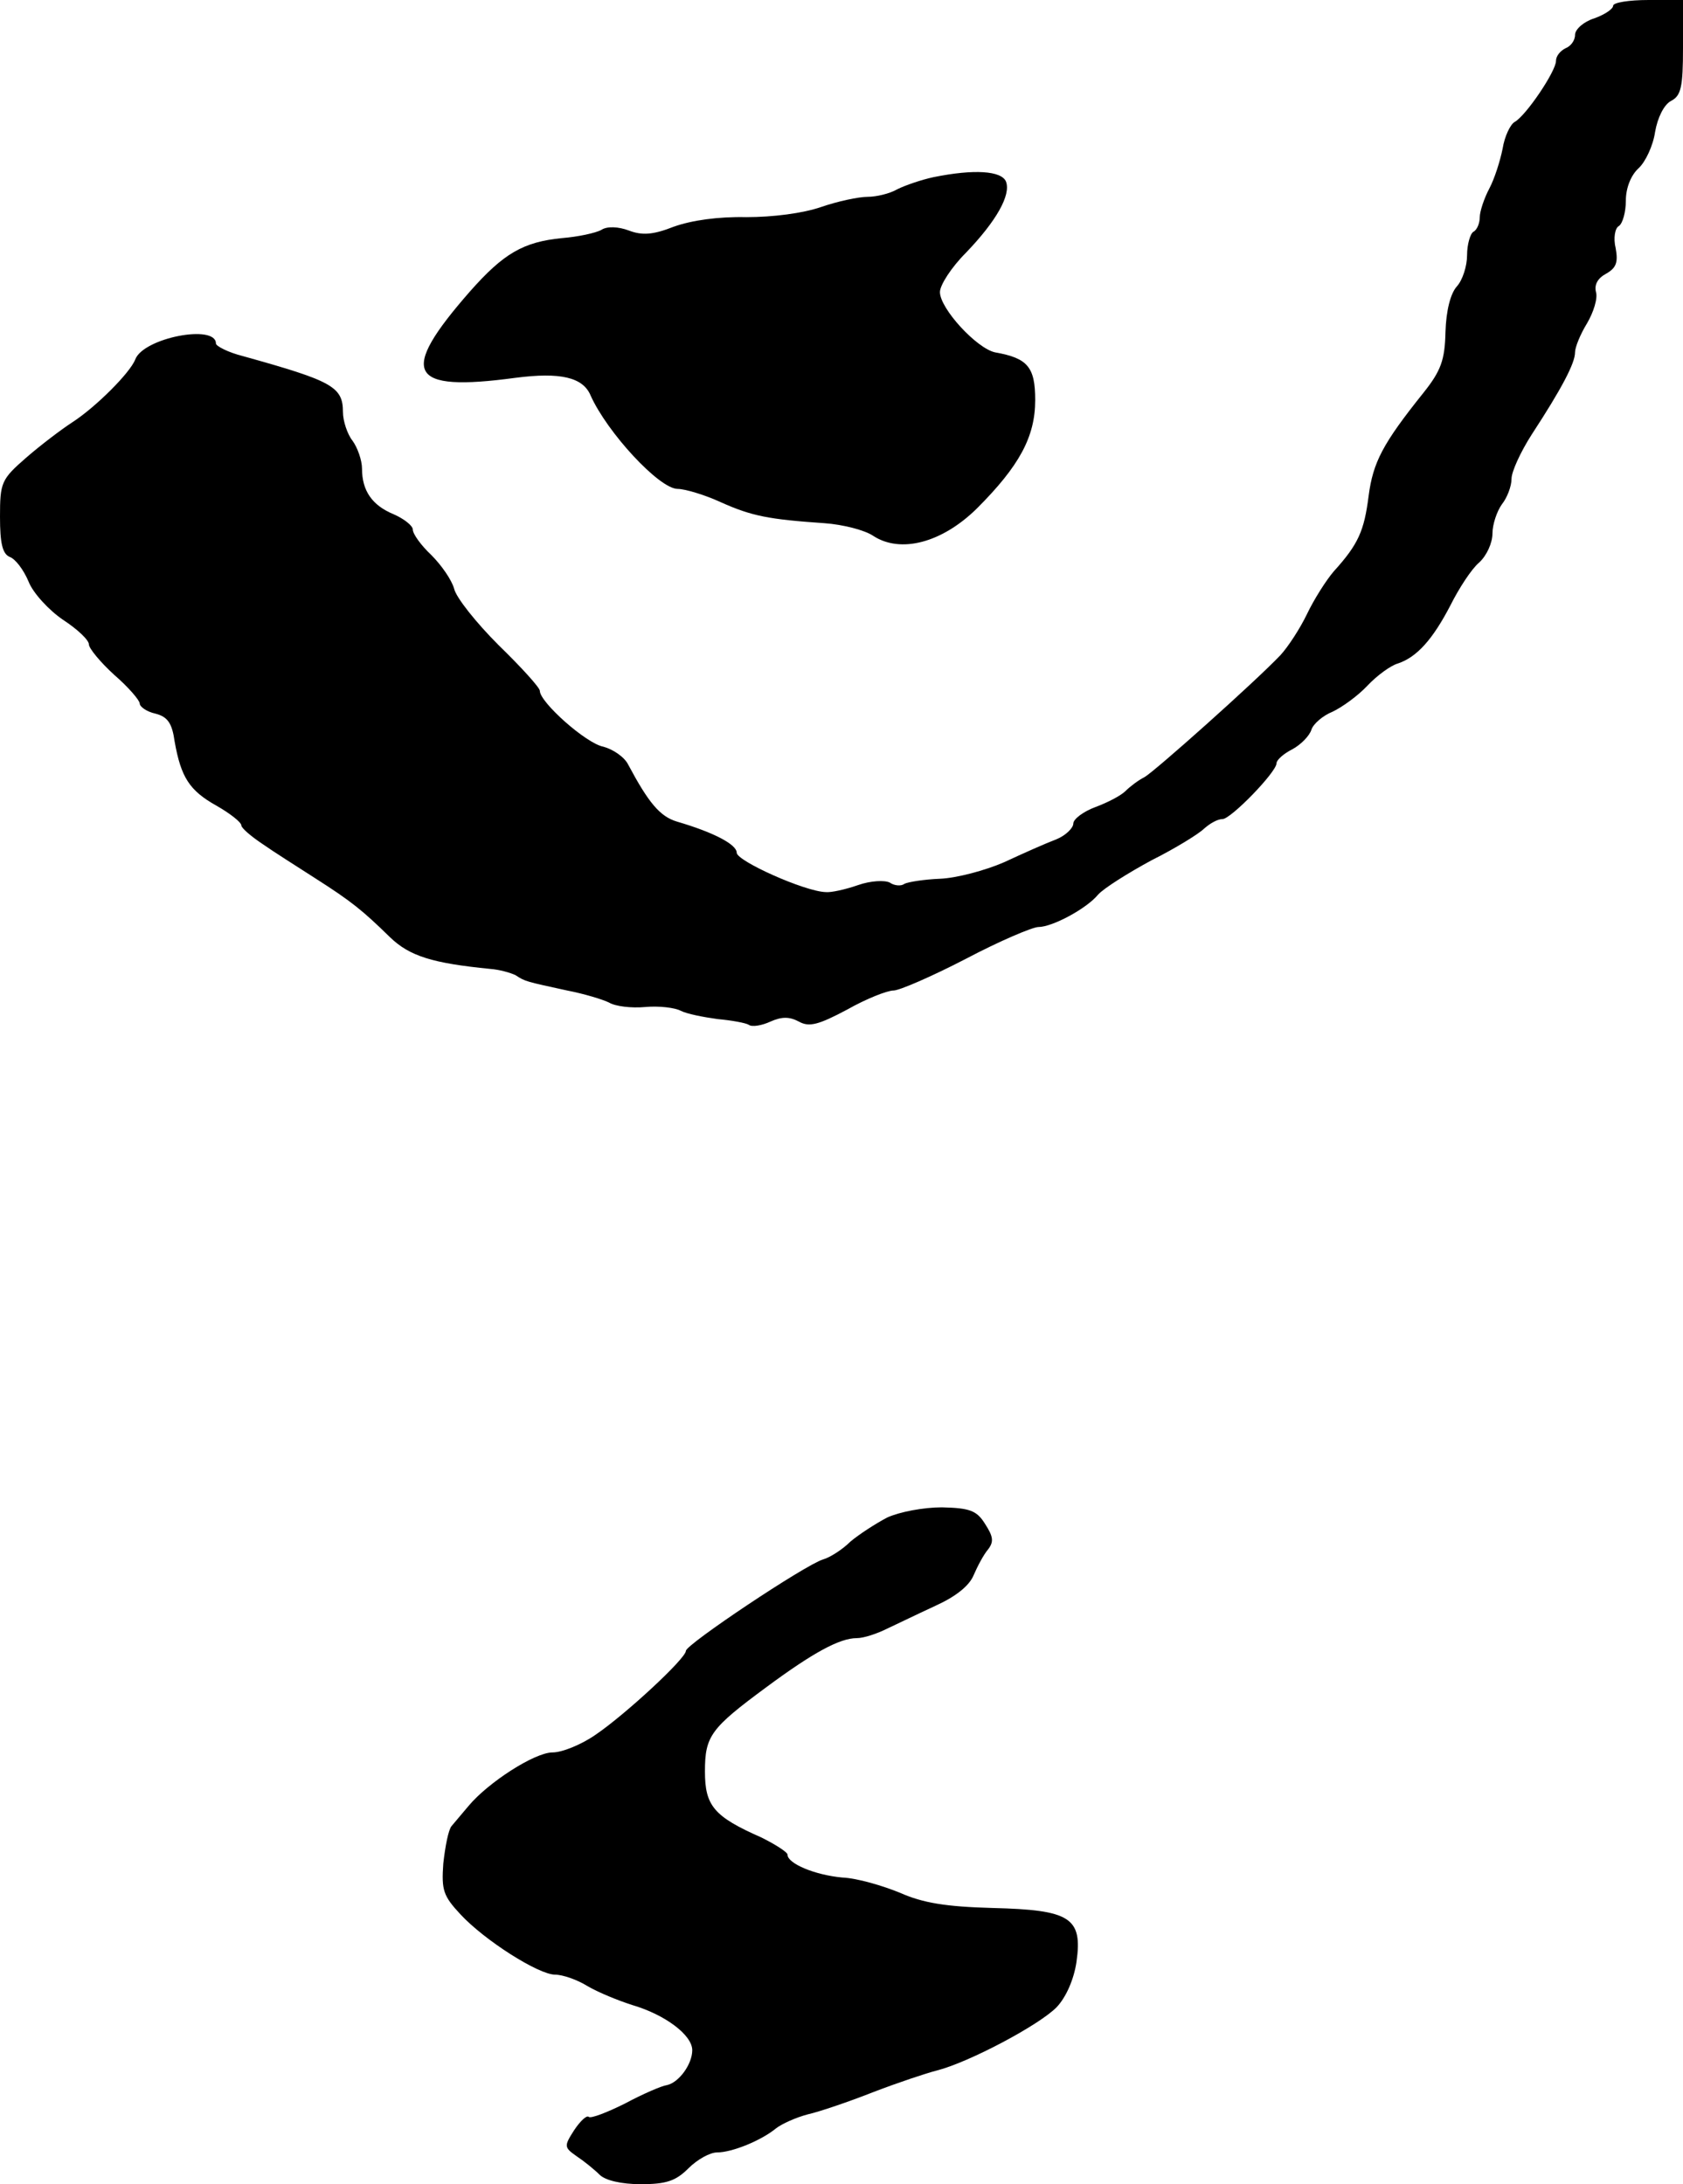
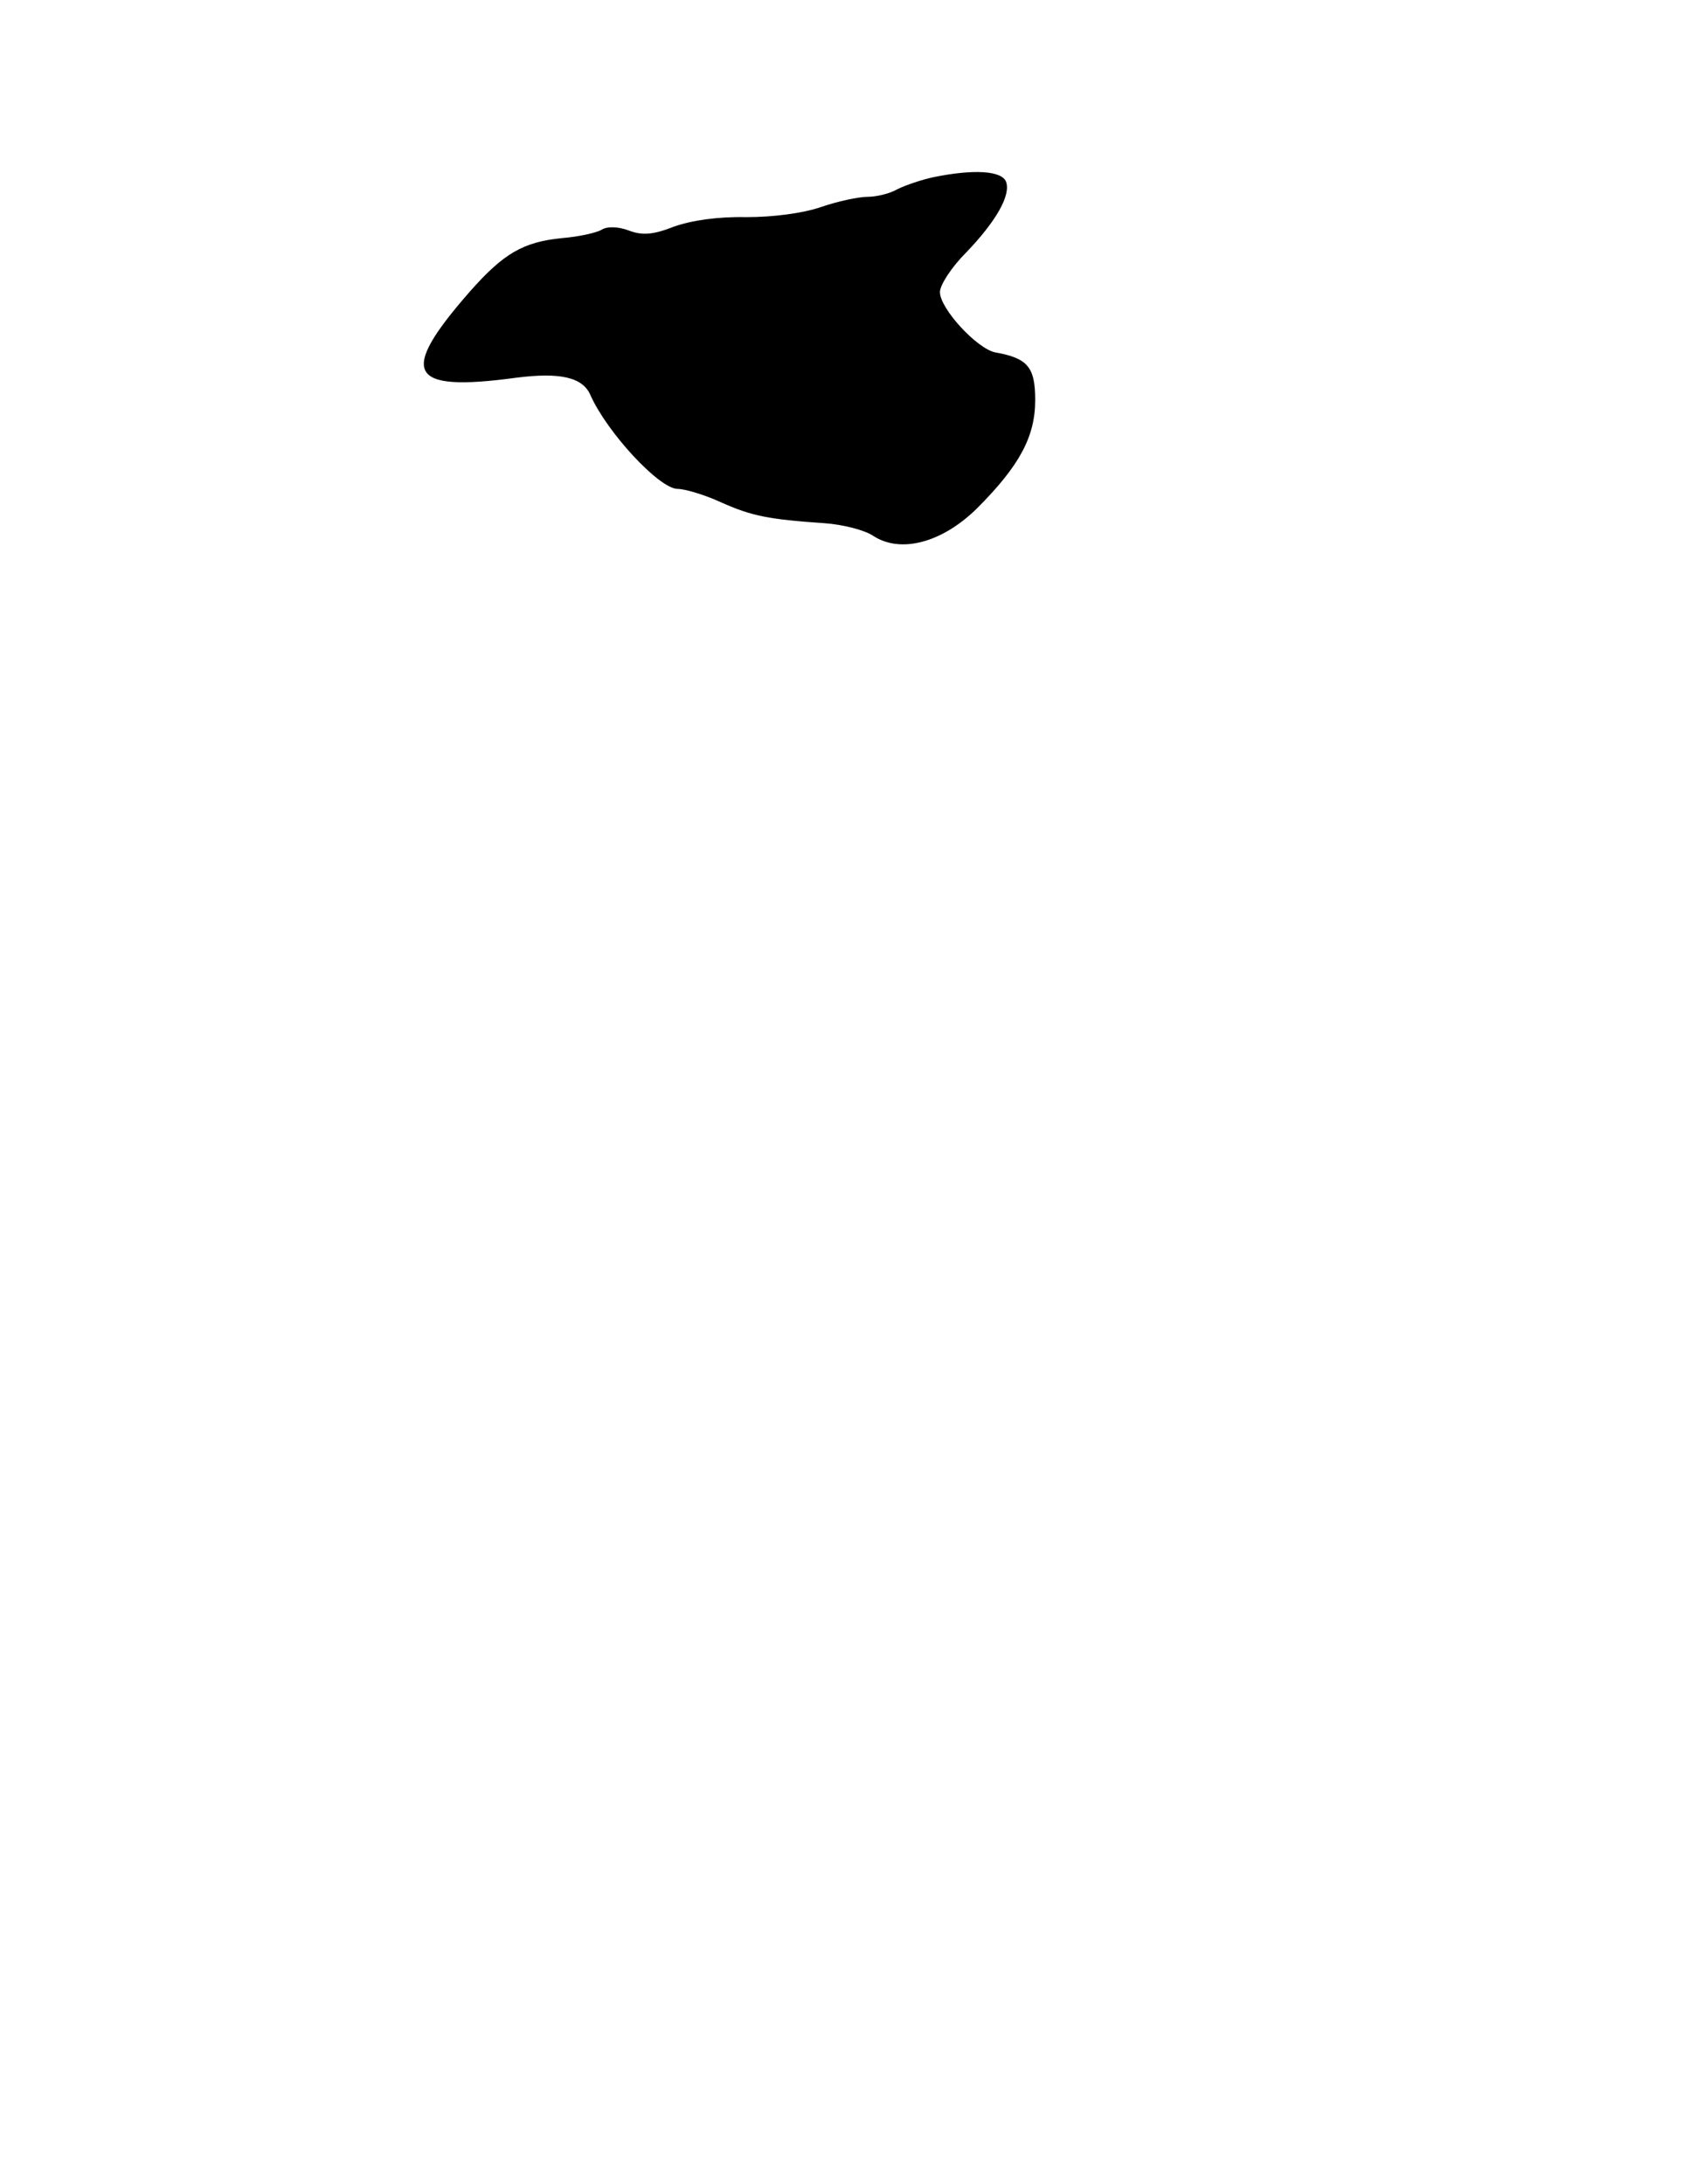
<svg xmlns="http://www.w3.org/2000/svg" version="1.0" width="265pt" height="344pt" viewBox="0 0 265 344" preserveAspectRatio="xMidYMid meet">
  <g transform="translate(0,344) scale(0.1,-0.1)" fill="#000000" stroke="none">
-     <path d="M2540 3431 c0 -5 -13 -14 -30 -20 -16 -5 -30 -17 -30 -26 0 -9 -7 -18 -15 -21 -8 -4 -15 -12 -15 -20 0 -16 -47 -86 -65 -96 -7 -4 -16 -23 -19 -42 -4 -20 -13 -48 -21 -63 -8 -15 -15 -36 -15 -45 0 -9 -4 -20 -10 -23 -5 -3 -10 -20 -10 -37 0 -17 -7 -39 -16 -49 -10 -11 -17 -38 -18 -72 -1 -44 -7 -61 -35 -96 -64 -80 -79 -109 -86 -162 -7 -55 -16 -76 -55 -119 -12 -14 -31 -44 -42 -67 -11 -23 -30 -52 -42 -65 -41 -43 -198 -183 -214 -192 -10 -5 -23 -15 -30 -22 -7 -7 -28 -18 -47 -25 -19 -7 -35 -19 -35 -26 0 -7 -12 -19 -27 -25 -16 -6 -52 -22 -82 -36 -30 -13 -75 -25 -101 -26 -25 -1 -50 -5 -56 -8 -5 -4 -16 -3 -23 2 -8 4 -30 3 -50 -4 -20 -7 -43 -12 -51 -11 -33 1 -140 49 -140 62 0 13 -36 32 -94 49 -27 8 -45 30 -77 90 -6 12 -24 24 -39 28 -27 5 -100 70 -100 88 0 5 -29 37 -65 72 -35 35 -67 75 -70 89 -4 14 -20 37 -36 53 -16 15 -29 33 -29 40 0 6 -14 17 -30 24 -34 14 -50 37 -50 72 0 13 -7 33 -15 44 -8 10 -15 31 -15 45 0 40 -17 49 -157 88 -24 6 -43 16 -43 20 0 31 -114 9 -127 -25 -8 -21 -62 -75 -99 -99 -17 -11 -50 -36 -73 -56 -39 -34 -41 -39 -41 -93 0 -42 4 -58 15 -63 9 -3 22 -20 30 -39 7 -18 32 -45 54 -60 23 -15 41 -32 41 -39 0 -6 18 -28 40 -48 22 -19 40 -40 40 -45 0 -5 11 -13 25 -16 19 -5 26 -15 30 -44 10 -56 23 -77 66 -101 21 -12 39 -26 39 -31 0 -4 15 -17 33 -29 17 -12 55 -36 83 -54 58 -37 75 -51 118 -93 31 -30 67 -41 158 -50 14 -1 32 -6 40 -10 15 -10 17 -10 81 -24 26 -5 56 -14 66 -19 10 -6 35 -9 57 -7 21 2 47 -1 56 -6 10 -5 36 -10 58 -13 22 -2 44 -6 49 -9 5 -4 21 -1 34 5 18 8 30 8 45 0 16 -9 31 -5 76 19 30 17 63 30 73 30 9 0 60 22 114 50 53 28 105 50 114 50 22 0 76 29 94 51 9 10 47 34 84 54 38 19 75 42 83 50 9 8 21 15 29 15 13 0 85 74 85 88 0 5 11 15 25 22 13 7 27 21 30 31 3 9 18 22 33 28 15 7 40 25 55 41 15 16 37 32 48 35 30 10 55 38 83 92 13 26 33 57 45 67 12 11 21 31 21 46 0 14 7 35 15 46 8 10 15 28 15 40 0 11 14 42 32 70 47 72 68 112 68 129 0 8 8 28 19 46 10 17 17 39 14 49 -3 12 3 22 16 29 16 9 19 18 15 40 -4 16 -1 32 5 35 6 4 11 22 11 40 0 20 8 40 20 51 11 10 23 36 26 57 4 23 14 43 25 49 16 8 19 22 19 84 l0 75 -55 0 c-30 0 -55 -4 -55 -9z" />
    <path d="M1470 3161 c-19 -4 -45 -13 -57 -19 -12 -7 -33 -12 -47 -12 -14 0 -47 -7 -73 -16 -29 -10 -76 -16 -118 -16 -44 1 -86 -5 -114 -15 -33 -13 -50 -14 -71 -6 -16 6 -34 7 -43 1 -9 -5 -37 -11 -62 -13 -61 -6 -92 -24 -145 -84 -113 -129 -98 -159 72 -136 70 9 106 1 118 -28 26 -58 108 -147 137 -147 11 0 42 -9 68 -21 49 -22 76 -27 163 -33 29 -2 64 -11 77 -20 43 -28 108 -11 163 43 67 67 92 113 92 171 0 52 -12 66 -63 75 -29 6 -87 69 -87 95 0 11 18 39 41 62 48 50 71 91 63 112 -7 17 -50 20 -114 7z" />
-     <path d="M1397 1050 c-19 -10 -45 -27 -58 -38 -12 -12 -32 -25 -43 -28 -29 -9 -216 -134 -216 -144 0 -12 -95 -100 -142 -132 -23 -16 -53 -28 -68 -28 -28 0 -101 -47 -132 -84 -10 -12 -22 -26 -27 -32 -5 -6 -10 -32 -13 -59 -3 -42 0 -51 27 -80 38 -41 123 -95 149 -95 12 0 35 -8 51 -18 17 -10 49 -23 71 -30 51 -15 94 -47 94 -71 0 -22 -21 -51 -40 -55 -8 -1 -38 -14 -66 -29 -28 -14 -54 -24 -57 -21 -3 3 -13 -6 -23 -21 -16 -25 -16 -27 4 -41 12 -8 28 -21 36 -29 9 -9 34 -15 65 -15 40 0 55 5 75 25 14 14 34 25 45 25 24 0 70 19 93 38 9 7 31 17 50 22 18 4 65 20 103 35 39 15 84 30 100 34 51 13 162 72 189 100 15 16 27 44 31 71 10 70 -10 82 -132 85 -74 2 -110 8 -146 24 -27 11 -67 23 -91 24 -43 4 -86 22 -86 36 0 4 -19 16 -41 27 -75 33 -89 50 -89 104 0 56 9 68 97 133 73 54 115 77 142 77 11 0 32 7 48 15 15 7 50 24 76 36 31 14 53 31 60 48 6 14 16 33 23 41 9 12 8 20 -5 40 -13 21 -24 25 -68 26 -29 0 -66 -7 -86 -16z" />
  </g>
</svg>